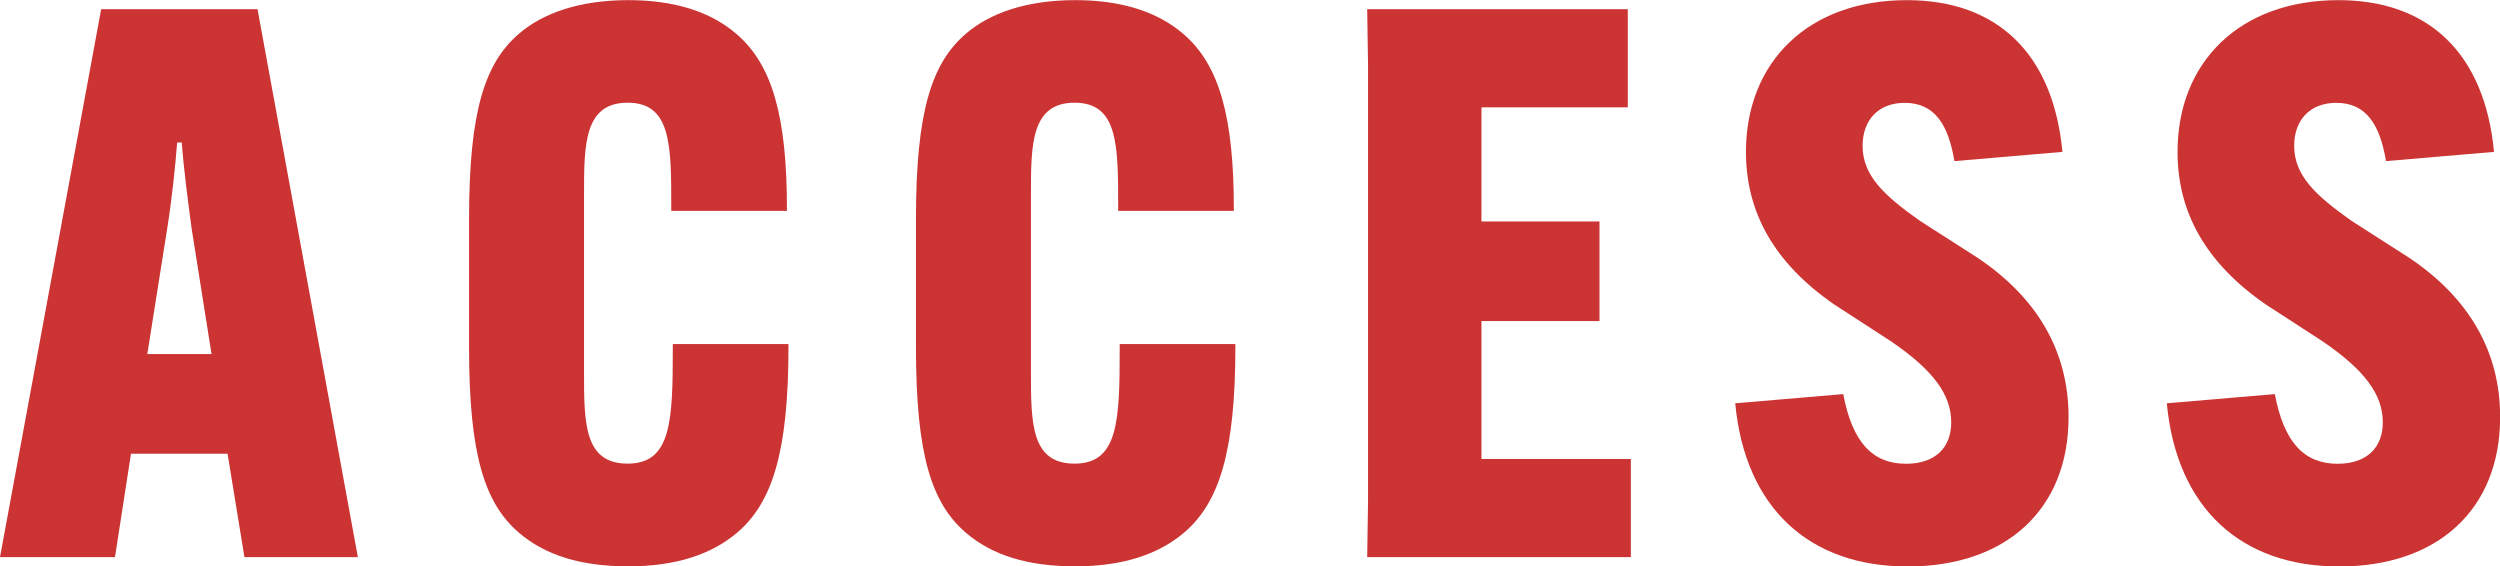
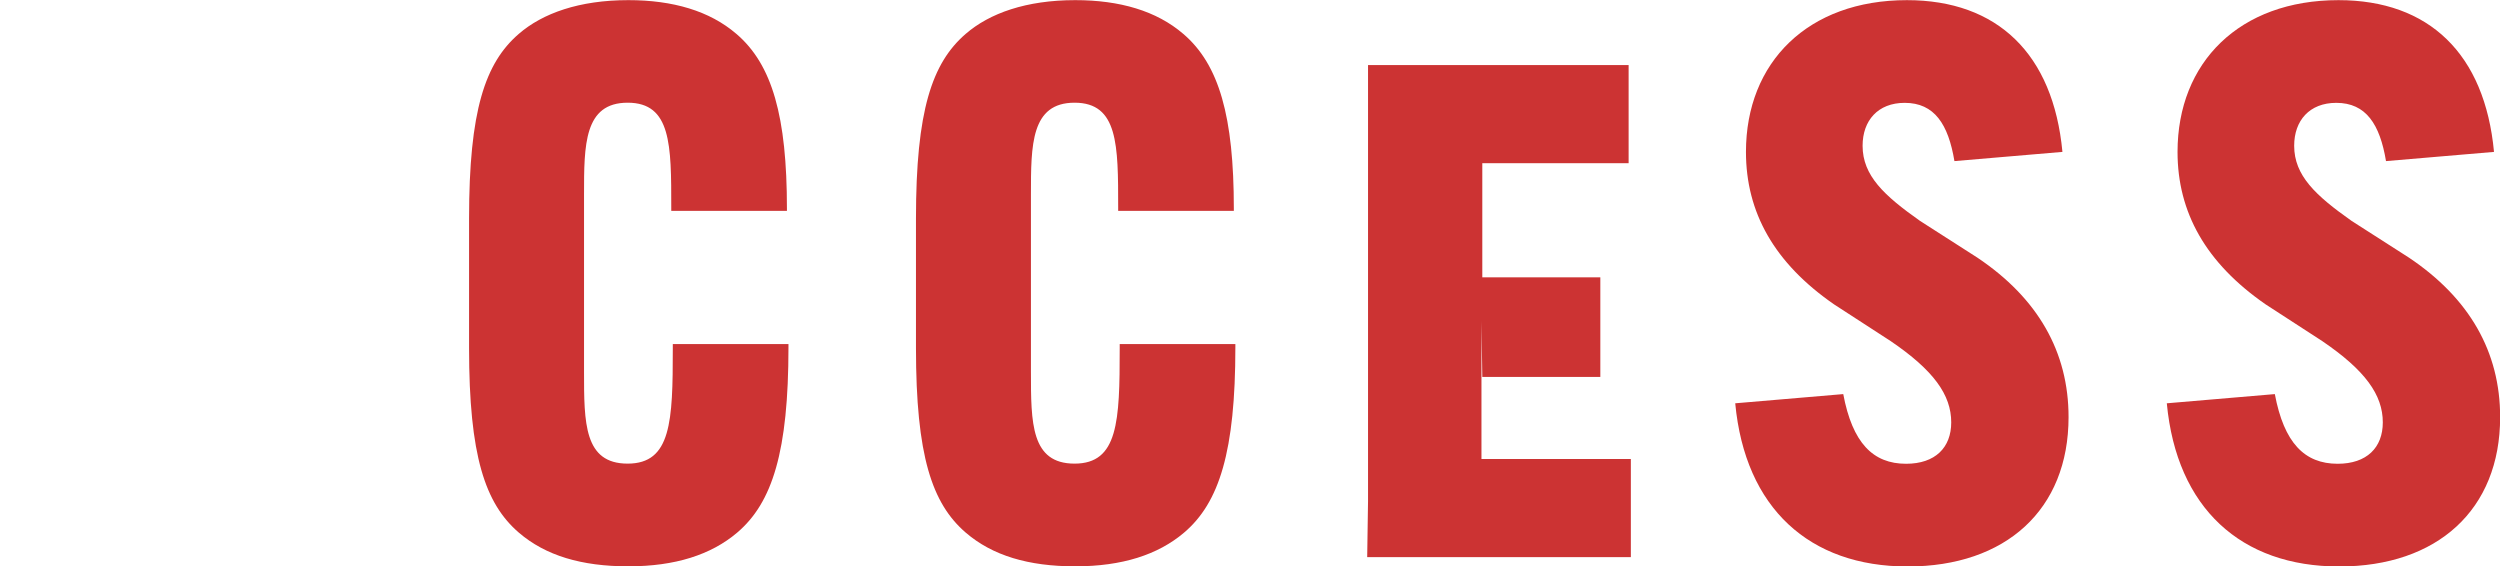
<svg xmlns="http://www.w3.org/2000/svg" id="_レイヤー_2" data-name="レイヤー 2" viewBox="0 0 179.4 40.64">
  <defs>
    <style>
      .cls-1 {
        fill: #c33;
        stroke-width: 0px;
      }
    </style>
  </defs>
  <g id="_レイヤー_1-2" data-name="レイヤー 1">
    <g>
-       <path class="cls-1" d="M8.25,39.98H0L7.26.66h11.22l7.2,39.32h-8.14l-1.21-7.42h-6.93l-1.15,7.42ZM10.56,25.41h4.62l-1.43-9.02c-.27-1.98-.6-4.62-.71-6.16h-.33c-.11,1.54-.39,4.18-.71,6.16l-1.43,9.02Z" />
      <path class="cls-1" d="M37.23,38.22c-2.42-2.09-3.57-5.5-3.57-13.25v-9.29c0-7.75,1.15-11.16,3.57-13.25,1.71-1.48,4.34-2.42,7.86-2.42,3.19,0,5.83.77,7.75,2.42,2.58,2.2,3.63,5.94,3.63,12.54v.16h-8.3v-.22c0-4.51,0-7.54-3.13-7.54s-3.13,3.03-3.13,6.6v12.7c0,3.68,0,6.6,3.13,6.6s3.24-3.03,3.24-8.25v-.33h8.3v.22c0,7.48-1.15,11.16-3.68,13.31-1.87,1.59-4.45,2.42-7.81,2.42s-5.94-.77-7.86-2.42Z" />
      <path class="cls-1" d="M69.3,38.22c-2.42-2.09-3.57-5.5-3.57-13.25v-9.29c0-7.75,1.15-11.16,3.57-13.25,1.71-1.48,4.34-2.42,7.86-2.42,3.19,0,5.83.77,7.75,2.42,2.58,2.2,3.63,5.94,3.63,12.54v.16h-8.3v-.22c0-4.51,0-7.54-3.13-7.54s-3.13,3.03-3.13,6.6v12.7c0,3.68,0,6.6,3.13,6.6s3.24-3.03,3.24-8.25v-.33h8.3v.22c0,7.48-1.15,11.16-3.68,13.31-1.87,1.59-4.45,2.42-7.81,2.42s-5.94-.77-7.86-2.42Z" />
-       <path class="cls-1" d="M106.31,23.04v9.9h10.72v7.04h-18.92l.06-4.02V4.67l-.06-4.01h18.7v7.04h-10.5v8.19h8.47v7.15h-8.47Z" />
+       <path class="cls-1" d="M106.31,23.04v9.9h10.72v7.04h-18.92l.06-4.02V4.67h18.7v7.04h-10.5v8.19h8.47v7.15h-8.47Z" />
      <path class="cls-1" d="M132.27,28.27c.66,3.52,2.14,5.01,4.51,5.01,2.09,0,3.24-1.16,3.24-2.97,0-1.98-1.27-3.74-4.34-5.83l-4.07-2.64c-4.29-2.97-6.32-6.6-6.32-10.94,0-6.43,4.45-10.89,11.55-10.89,6.49,0,10.5,3.85,11.16,10.89l-7.75.66c-.44-2.64-1.43-4.18-3.57-4.18-1.92,0-3.02,1.27-3.02,3.08,0,2.14,1.54,3.57,4.12,5.39l4.12,2.64c4.34,2.91,6.54,6.76,6.54,11.44,0,6.65-4.51,10.72-11.55,10.72s-11.66-4.18-12.37-11.71l7.75-.66Z" />
      <path class="cls-1" d="M163.24,28.27c.66,3.52,2.14,5.01,4.51,5.01,2.09,0,3.24-1.16,3.24-2.97,0-1.98-1.27-3.74-4.34-5.83l-4.07-2.64c-4.29-2.97-6.32-6.6-6.32-10.94,0-6.43,4.45-10.89,11.55-10.89,6.49,0,10.5,3.85,11.16,10.89l-7.75.66c-.44-2.64-1.43-4.18-3.57-4.18-1.92,0-3.02,1.27-3.02,3.08,0,2.14,1.54,3.57,4.12,5.39l4.12,2.64c4.34,2.91,6.54,6.76,6.54,11.44,0,6.65-4.51,10.72-11.55,10.72s-11.66-4.18-12.37-11.71l7.75-.66Z" />
    </g>
  </g>
</svg>